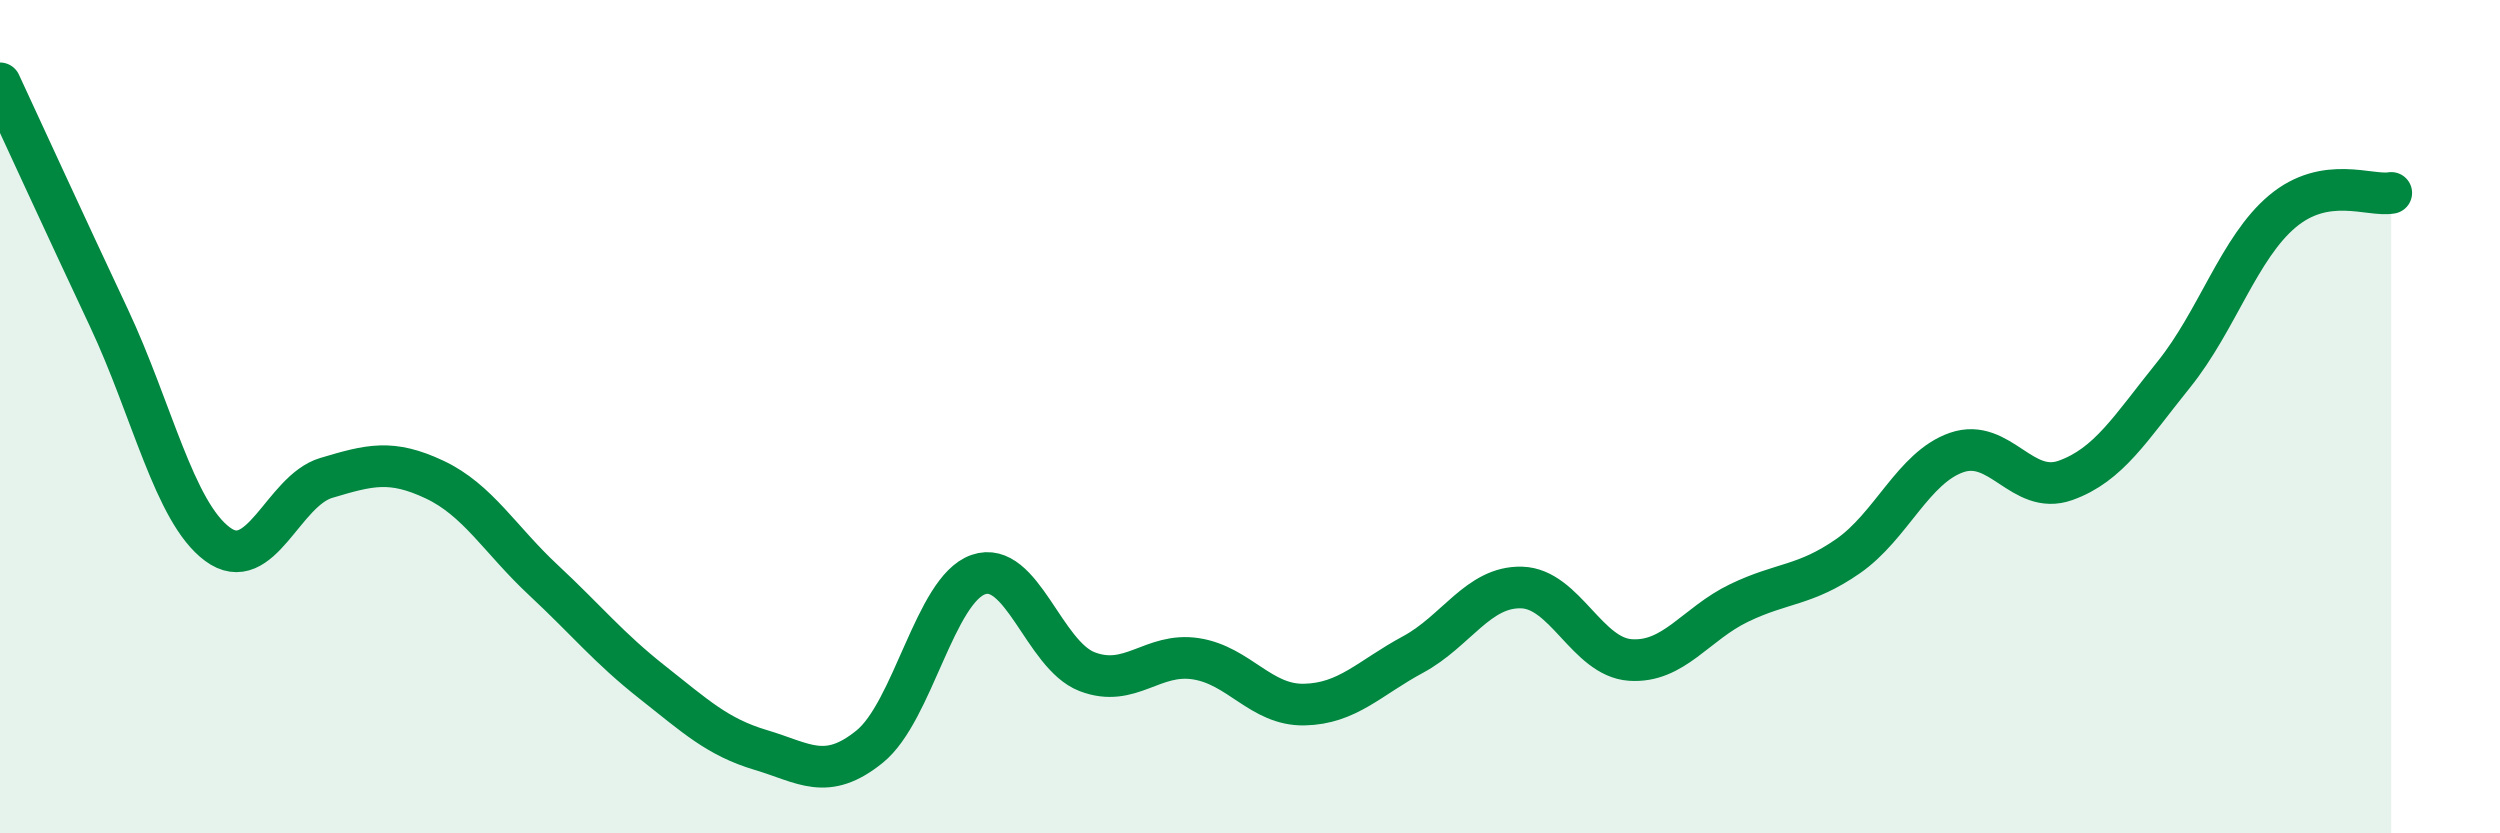
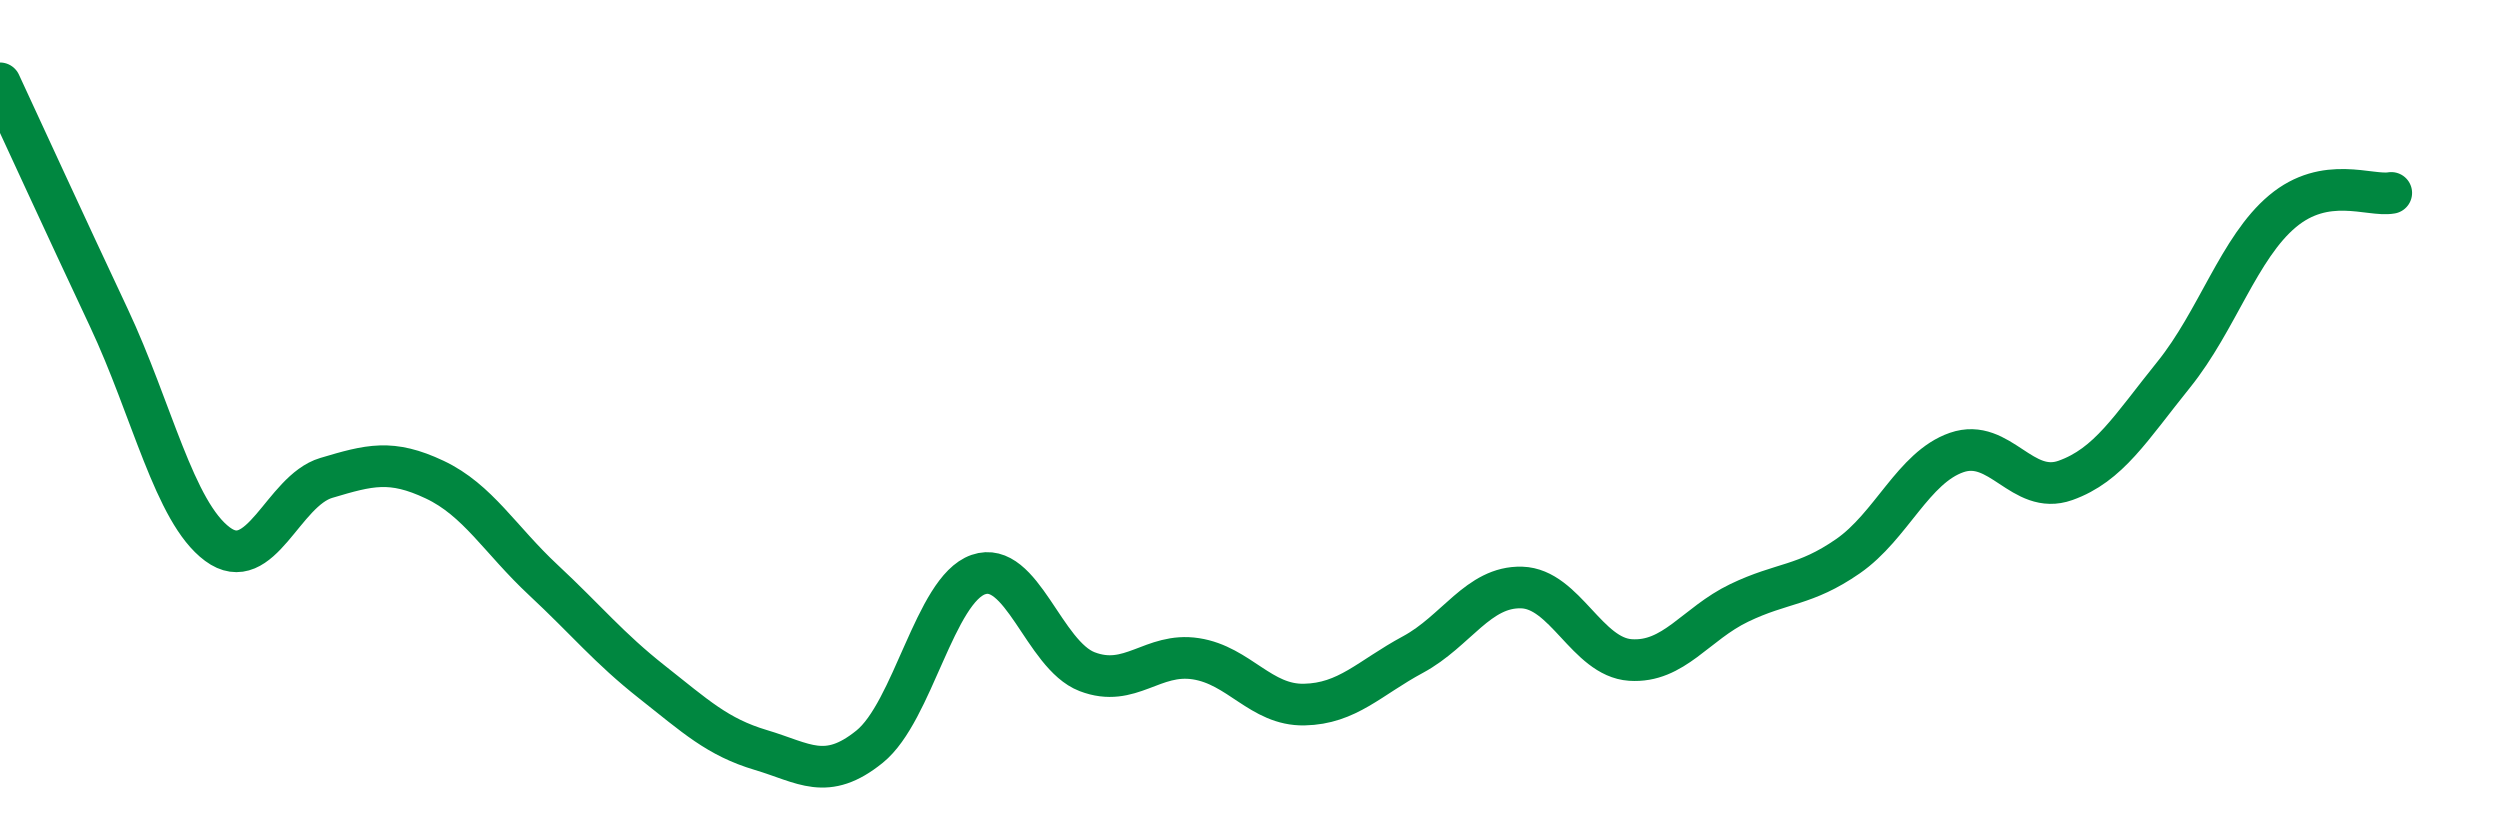
<svg xmlns="http://www.w3.org/2000/svg" width="60" height="20" viewBox="0 0 60 20">
-   <path d="M 0,2 C 0.52,3.12 1.57,5.41 2.61,7.62 C 3.65,9.83 4.18,12.29 5.22,13.06 C 6.26,13.83 6.79,11.78 7.83,11.47 C 8.87,11.16 9.39,11.02 10.43,11.51 C 11.47,12 12,12.95 13.04,13.92 C 14.08,14.89 14.61,15.55 15.65,16.37 C 16.69,17.19 17.22,17.69 18.26,18 C 19.3,18.31 19.83,18.76 20.87,17.92 C 21.91,17.08 22.44,14.15 23.48,13.79 C 24.52,13.43 25.05,15.72 26.09,16.12 C 27.13,16.52 27.66,15.65 28.7,15.81 C 29.74,15.97 30.26,16.93 31.3,16.91 C 32.34,16.89 32.87,16.27 33.91,15.71 C 34.95,15.15 35.48,14.07 36.52,14.1 C 37.56,14.13 38.09,15.77 39.13,15.84 C 40.17,15.91 40.7,14.97 41.74,14.47 C 42.78,13.97 43.31,14.07 44.35,13.35 C 45.39,12.63 45.92,11.22 46.96,10.86 C 48,10.5 48.53,11.9 49.57,11.53 C 50.61,11.16 51.13,10.28 52.17,8.99 C 53.21,7.7 53.74,5.94 54.78,5.07 C 55.82,4.2 56.87,4.72 57.39,4.63L57.39 20L0 20Z" fill="#008740" opacity="0.1" stroke-linecap="round" stroke-linejoin="round" />
  <path d="M 0,2 C 0.52,3.12 1.57,5.41 2.61,7.62 C 3.65,9.83 4.18,12.29 5.22,13.06 C 6.26,13.83 6.79,11.78 7.83,11.47 C 8.87,11.16 9.39,11.02 10.43,11.51 C 11.47,12 12,12.95 13.04,13.92 C 14.08,14.89 14.61,15.55 15.65,16.37 C 16.69,17.19 17.22,17.69 18.26,18 C 19.3,18.31 19.83,18.76 20.87,17.92 C 21.91,17.08 22.44,14.15 23.48,13.79 C 24.52,13.43 25.05,15.72 26.09,16.12 C 27.13,16.52 27.66,15.65 28.7,15.81 C 29.74,15.97 30.26,16.93 31.3,16.91 C 32.34,16.89 32.87,16.27 33.91,15.71 C 34.95,15.15 35.48,14.07 36.52,14.1 C 37.56,14.13 38.09,15.77 39.13,15.84 C 40.17,15.91 40.7,14.97 41.74,14.47 C 42.78,13.97 43.31,14.07 44.35,13.35 C 45.39,12.63 45.92,11.22 46.96,10.86 C 48,10.5 48.53,11.9 49.57,11.53 C 50.61,11.16 51.13,10.28 52.17,8.99 C 53.21,7.7 53.74,5.94 54.78,5.07 C 55.82,4.2 56.87,4.72 57.39,4.63" stroke="#008740" stroke-width="1" fill="none" stroke-linecap="round" stroke-linejoin="round" />
</svg>